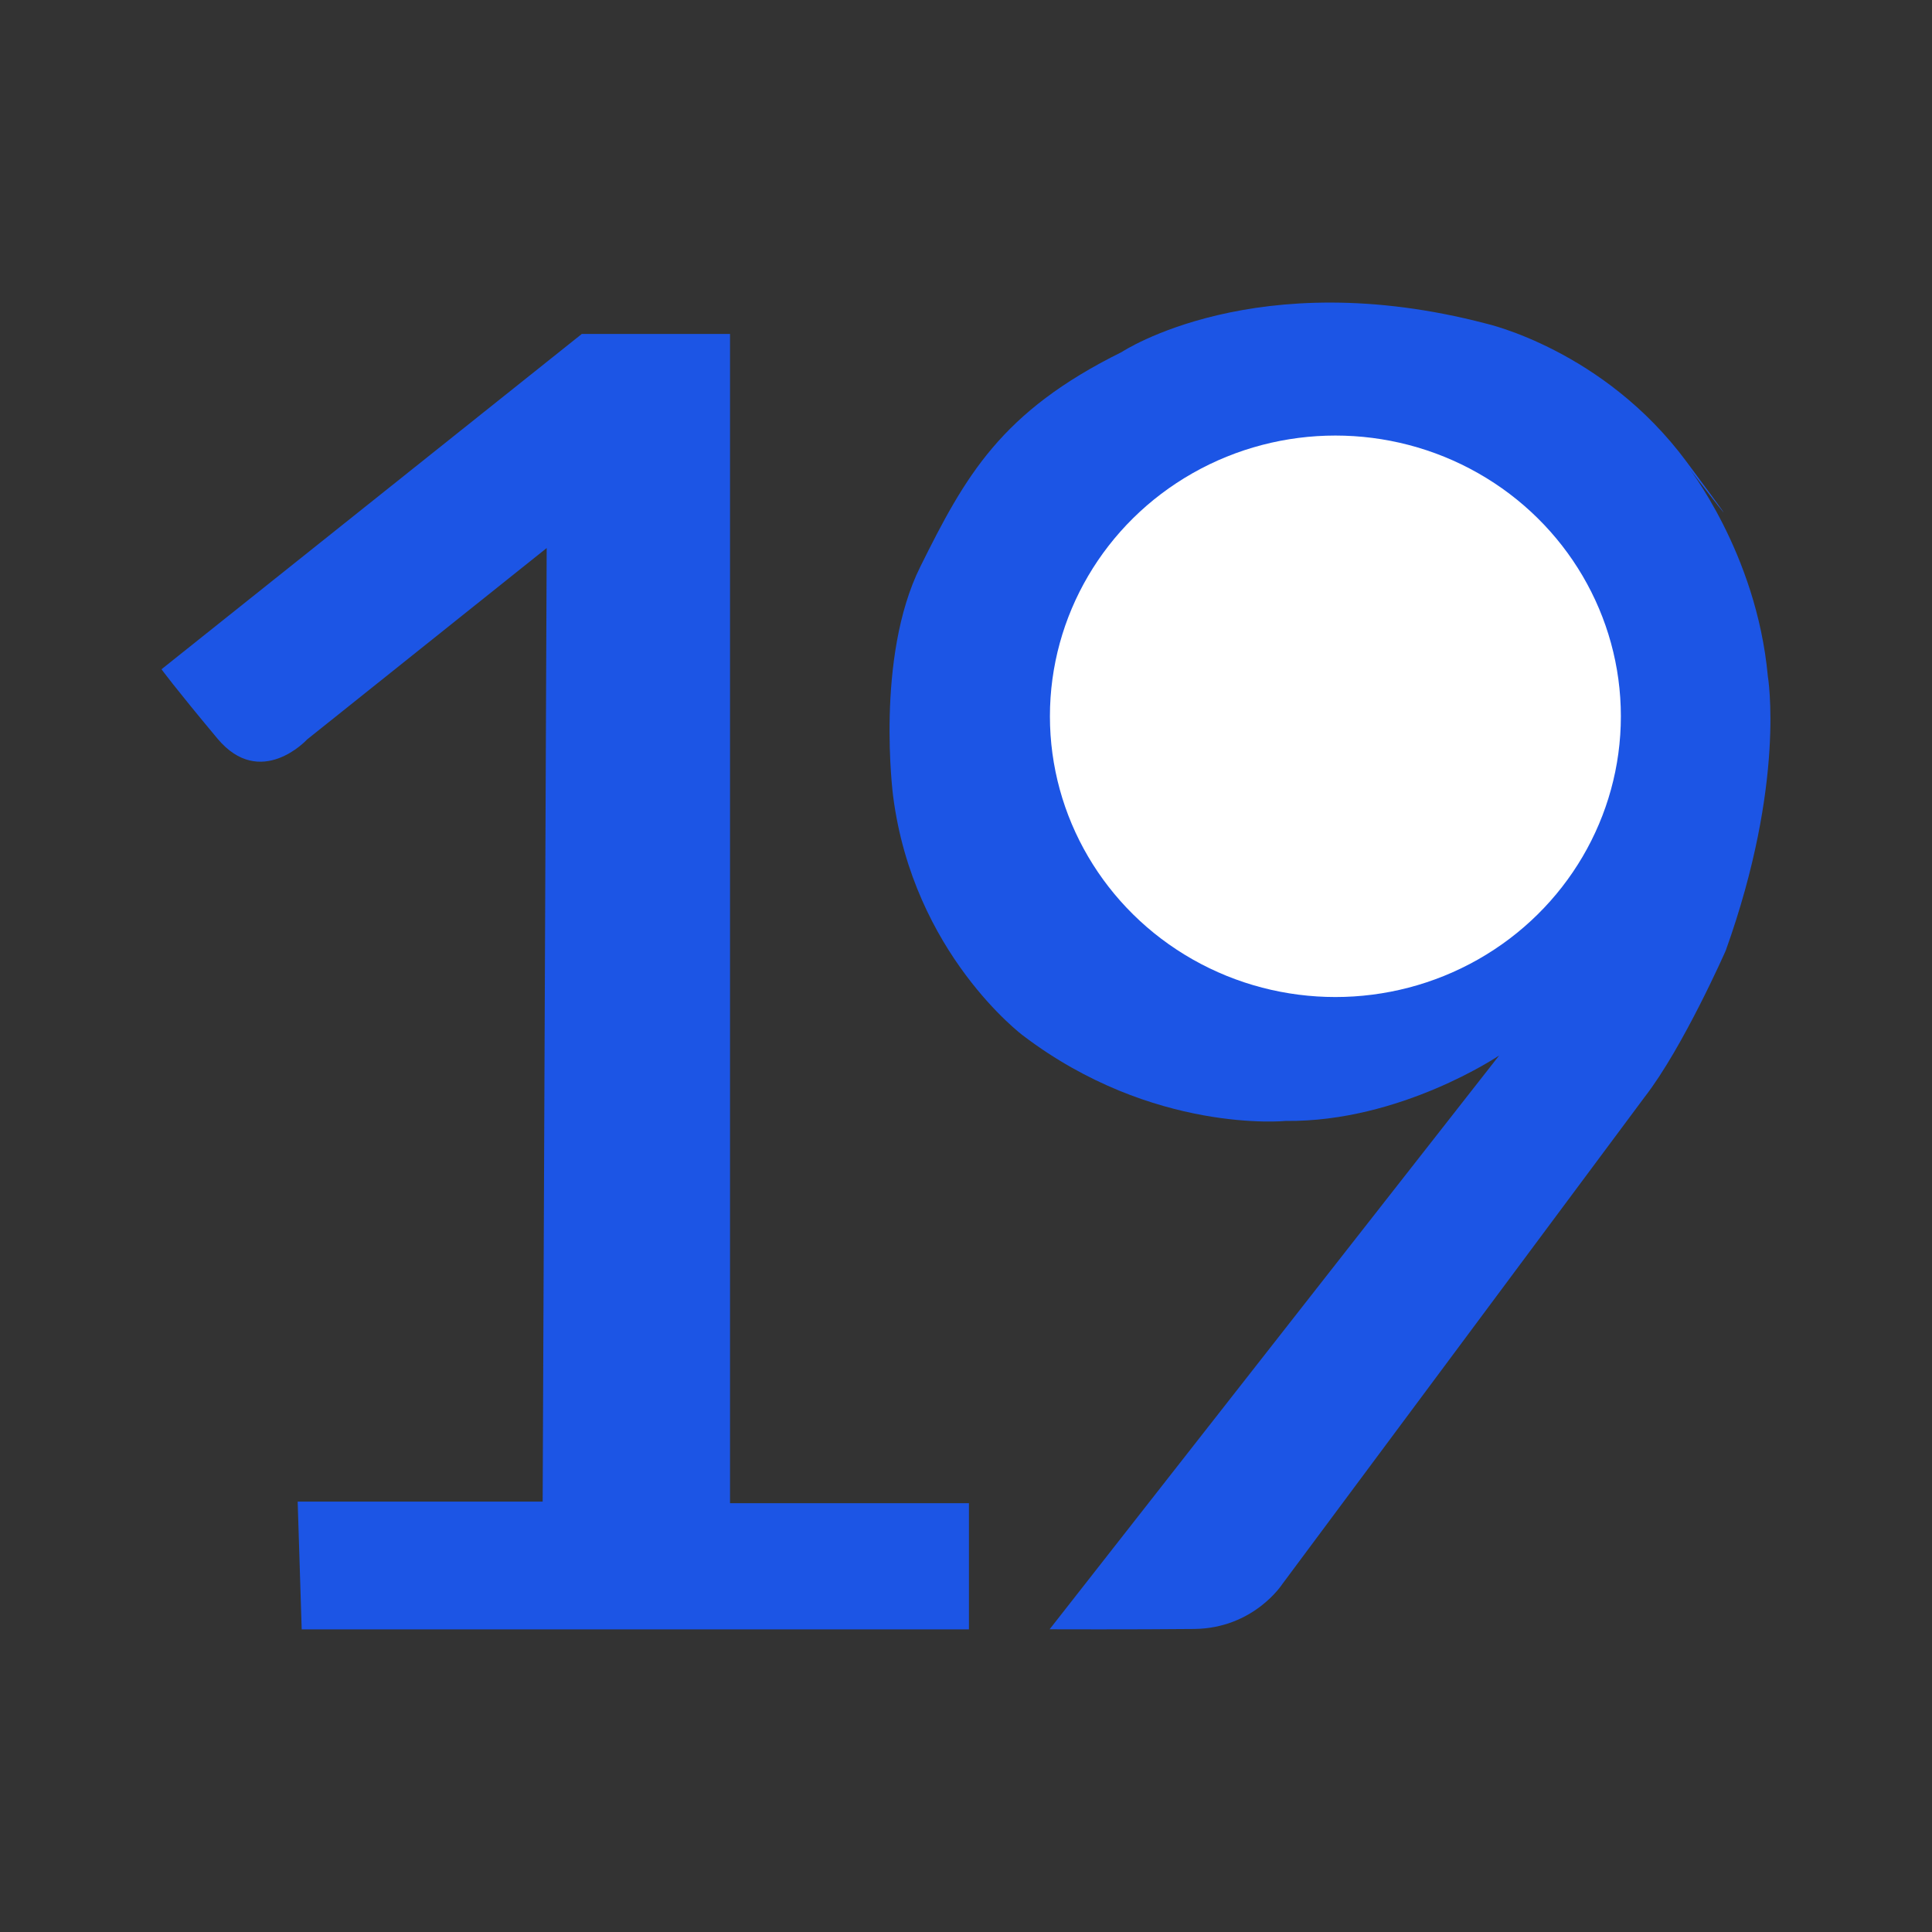
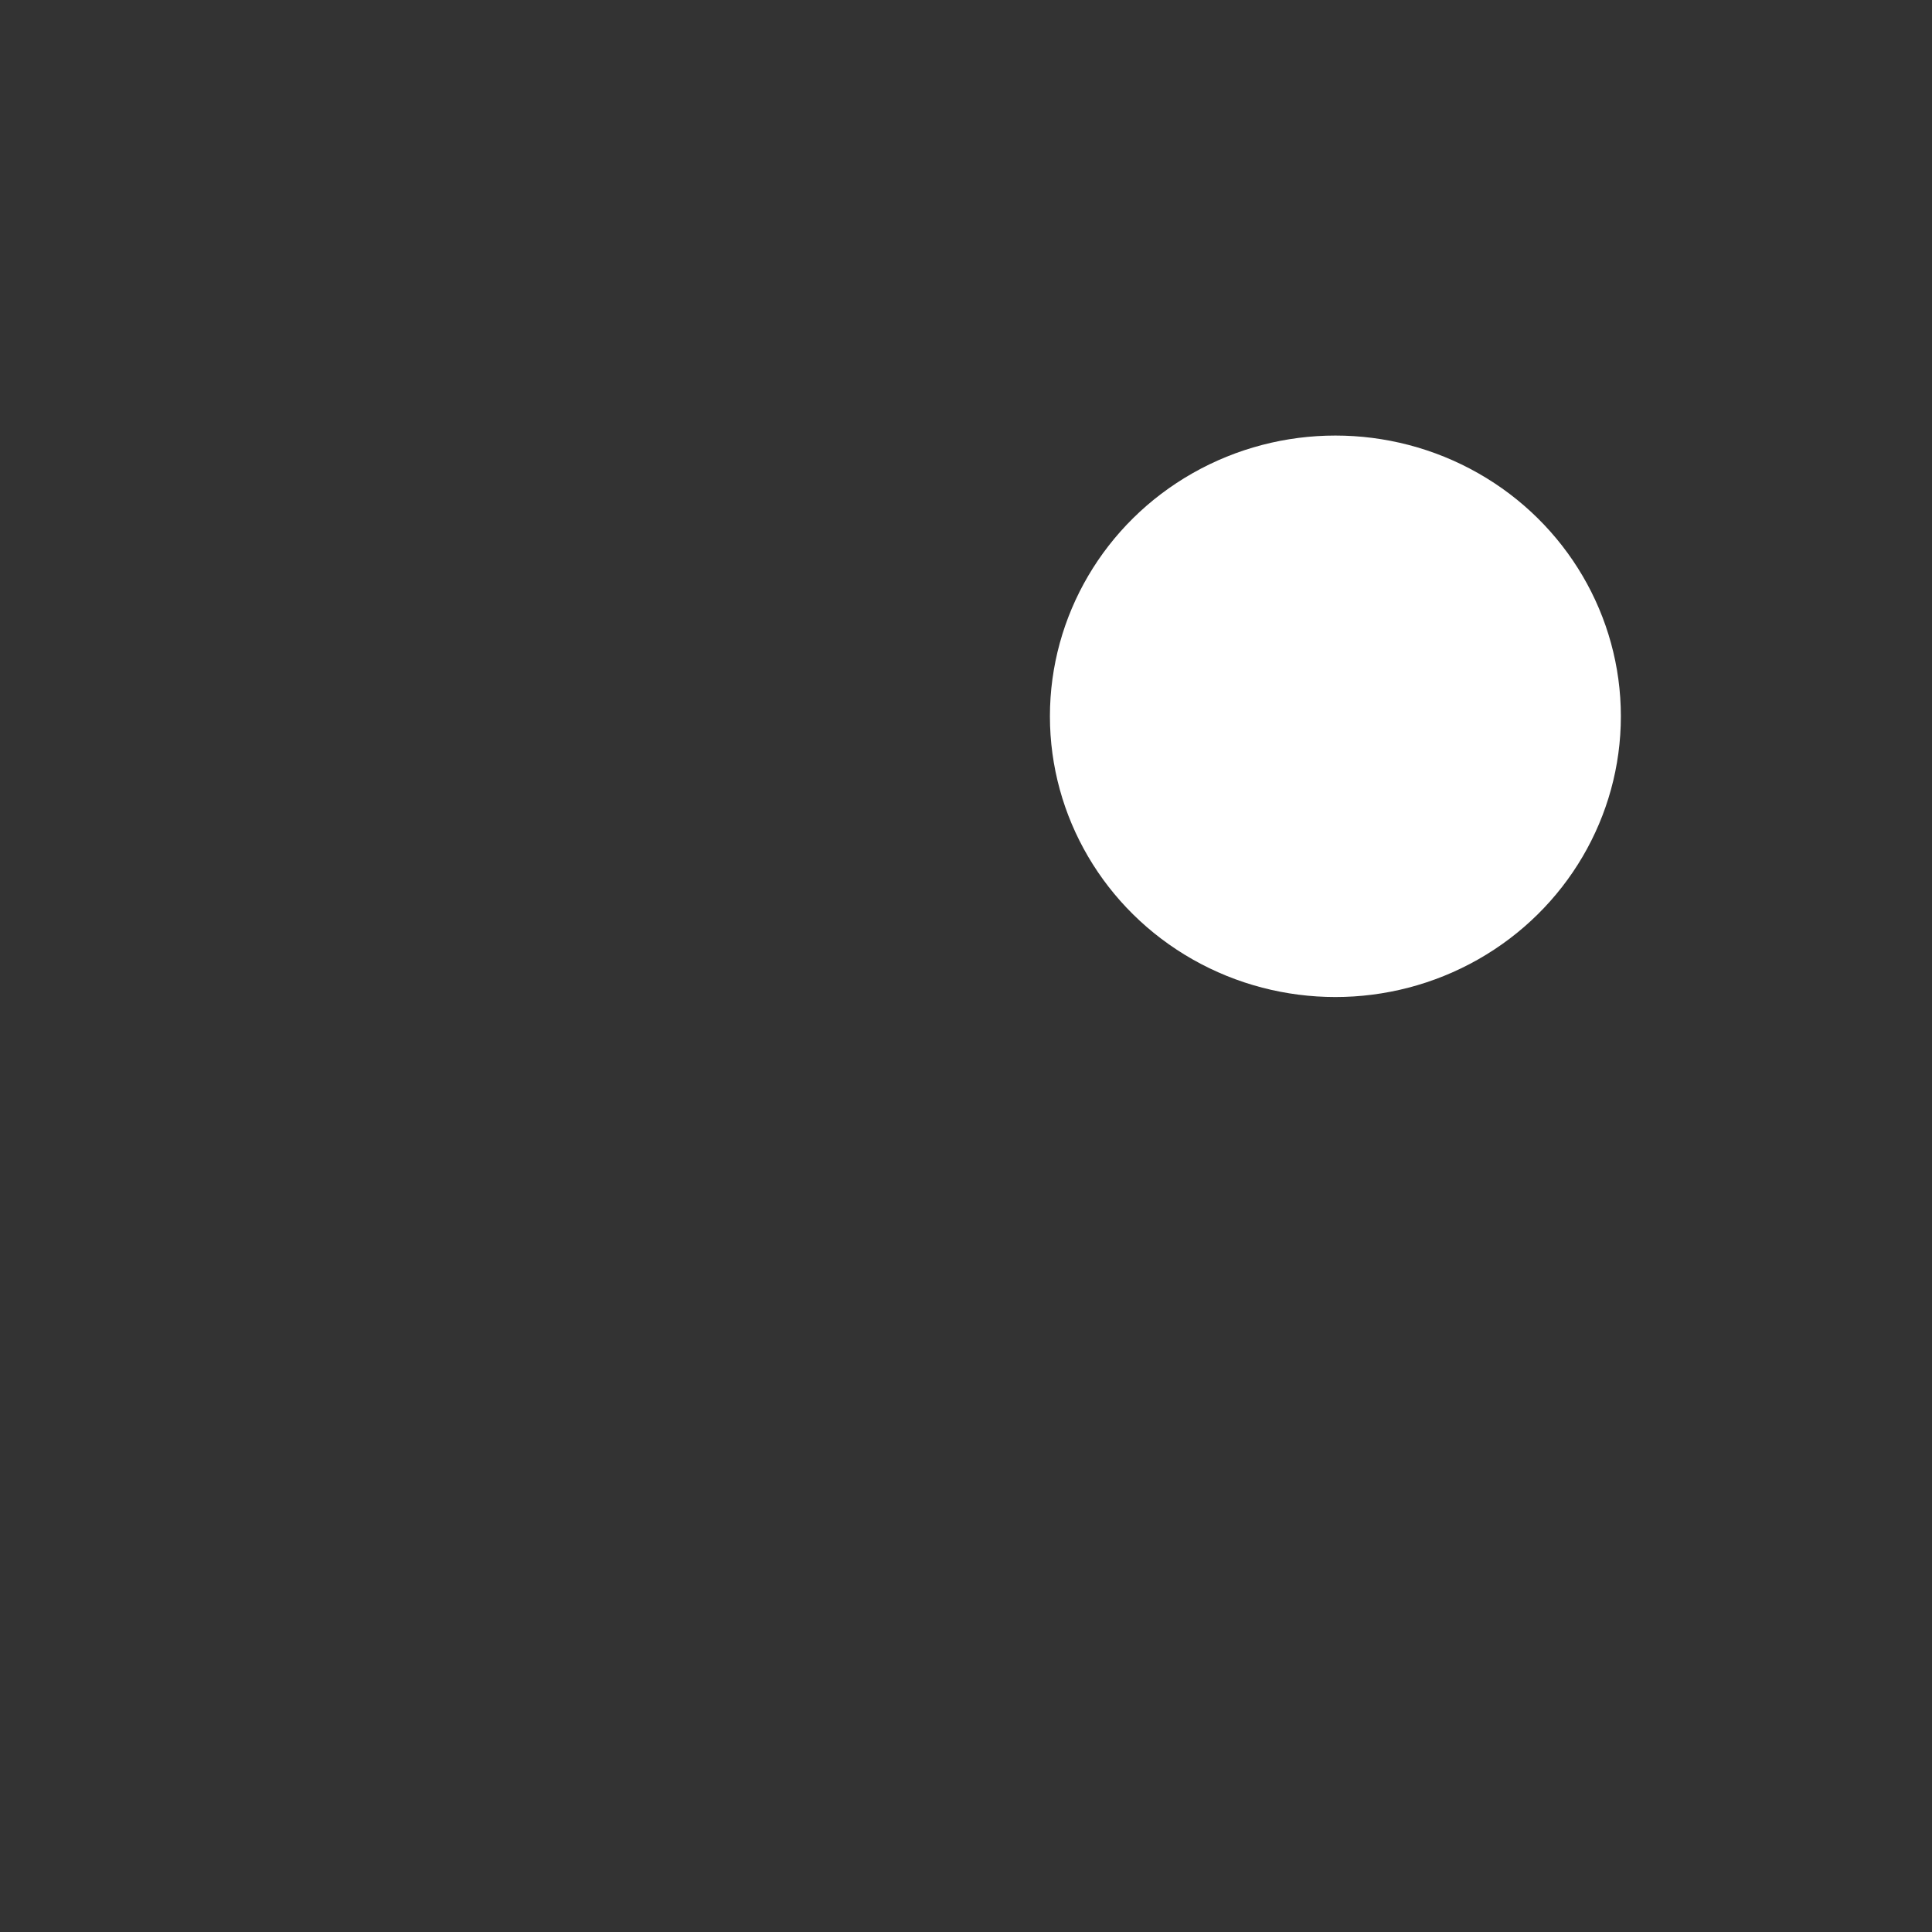
<svg xmlns="http://www.w3.org/2000/svg" version="1.1" id="Слой_1" x="0px" y="0px" viewBox="0 0 5669.3 5669.3" style="enable-background:new 0 0 5669.3 5669.3;" xml:space="preserve">
  <rect x="0" y="0" width="5669.3" height="5669.3" fill="#333333" stroke="none" />
  <style type="text/css">
	.st0{fill:#1C55E5;}
	.st1{fill:#FFFFFF;}
</style>
  <g>
-     <path class="st0" d="M473.9,1963.9l1233.3-983.9h435v3431h701.1v370.3H885.3l-11.8-374.9h718.9l11.8-2798.2l-702.8,561.5   c0,0-136.9,149.1-263.6-2.7S473.9,1963.9,473.9,1963.9z" />
-     <path class="st0" d="M3080,4781l1319.1-1683.7c0,0-289.4,195.7-626.2,192c0,0-389.6,39-770.9-250.5c0,0-321.9-240.3-381.3-703.2   c0,0-52.9-405.4,79.8-672.6c132.7-267.2,236.6-454.6,590.9-629.9c0,0,393.3-260.7,1069.6-83.5c0,0,345.1,77,588.1,405.4   c244,328.4,0,9.3,0,9.3s205,256,238.4,619.7c0,0,53.8,310.8-123.4,805.2c0,0-125.2,284.8-238.4,430.4L3762.8,4648.4   c0,0-83.5,129.9-258.8,131.7C3326.8,4781.9,3080,4781,3080,4781z" />
    <ellipse class="st1" cx="3918.6" cy="2101.9" rx="837.7" ry="823.8" />
  </g>
</svg>